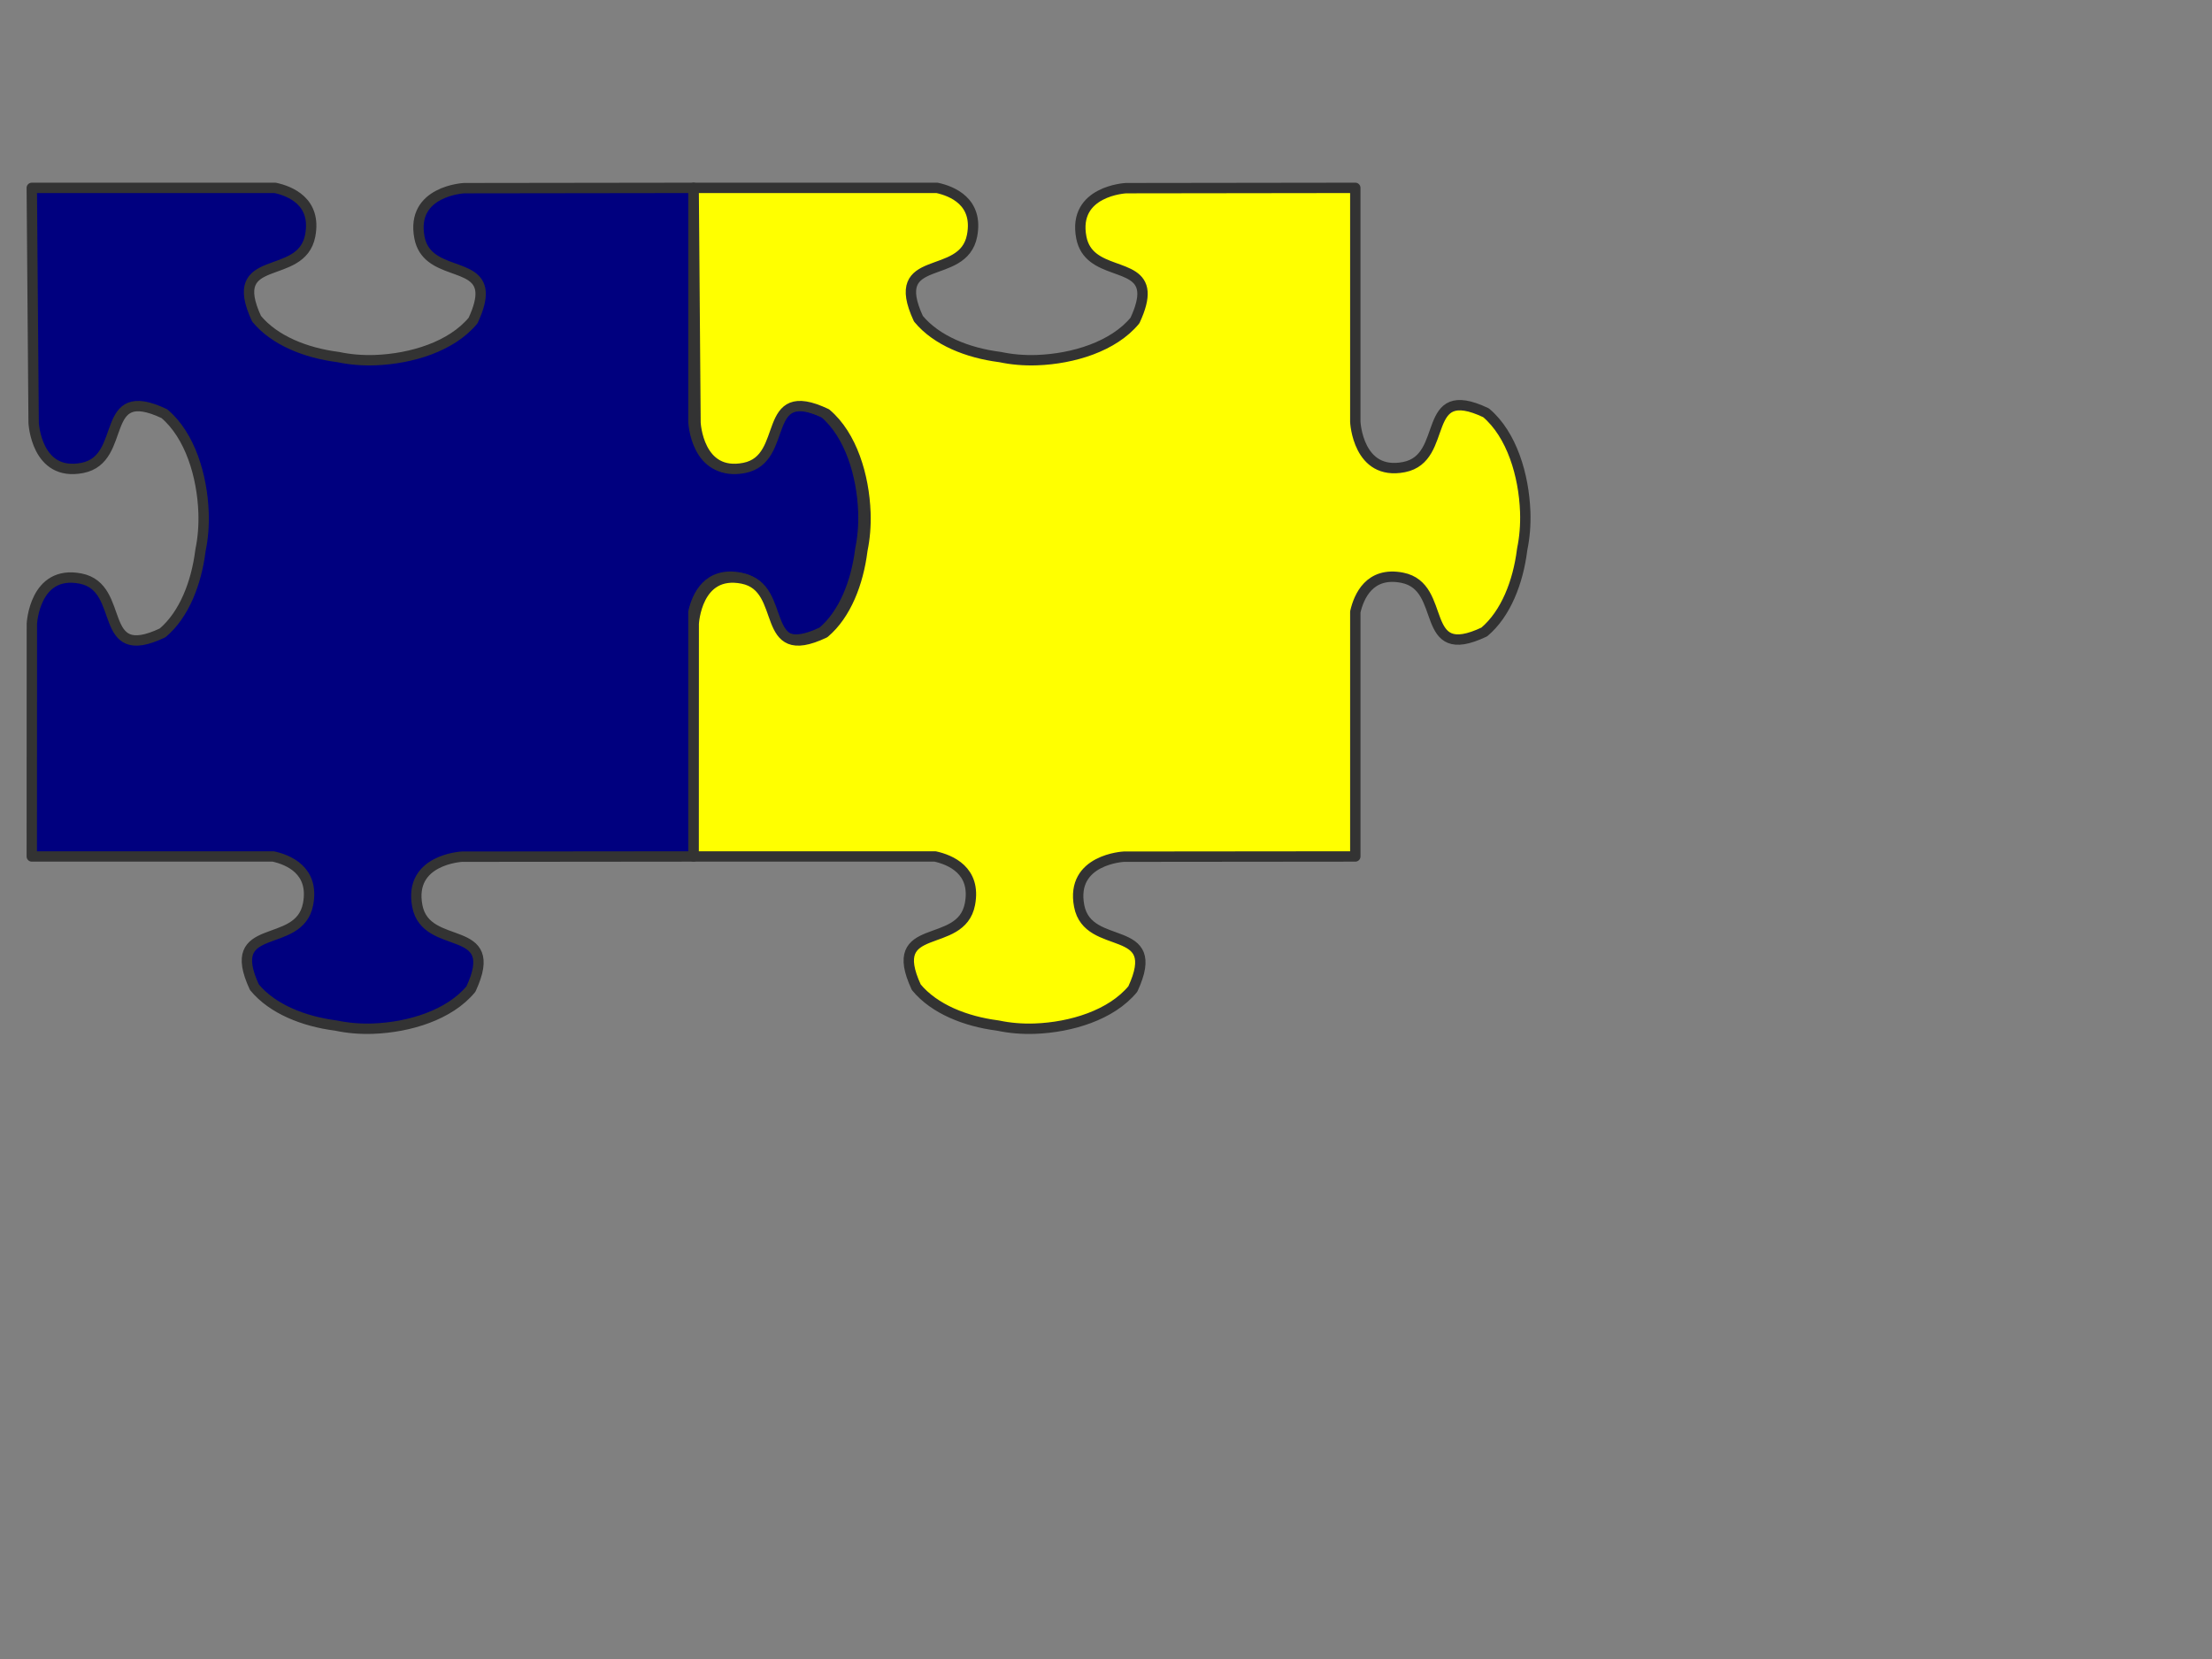
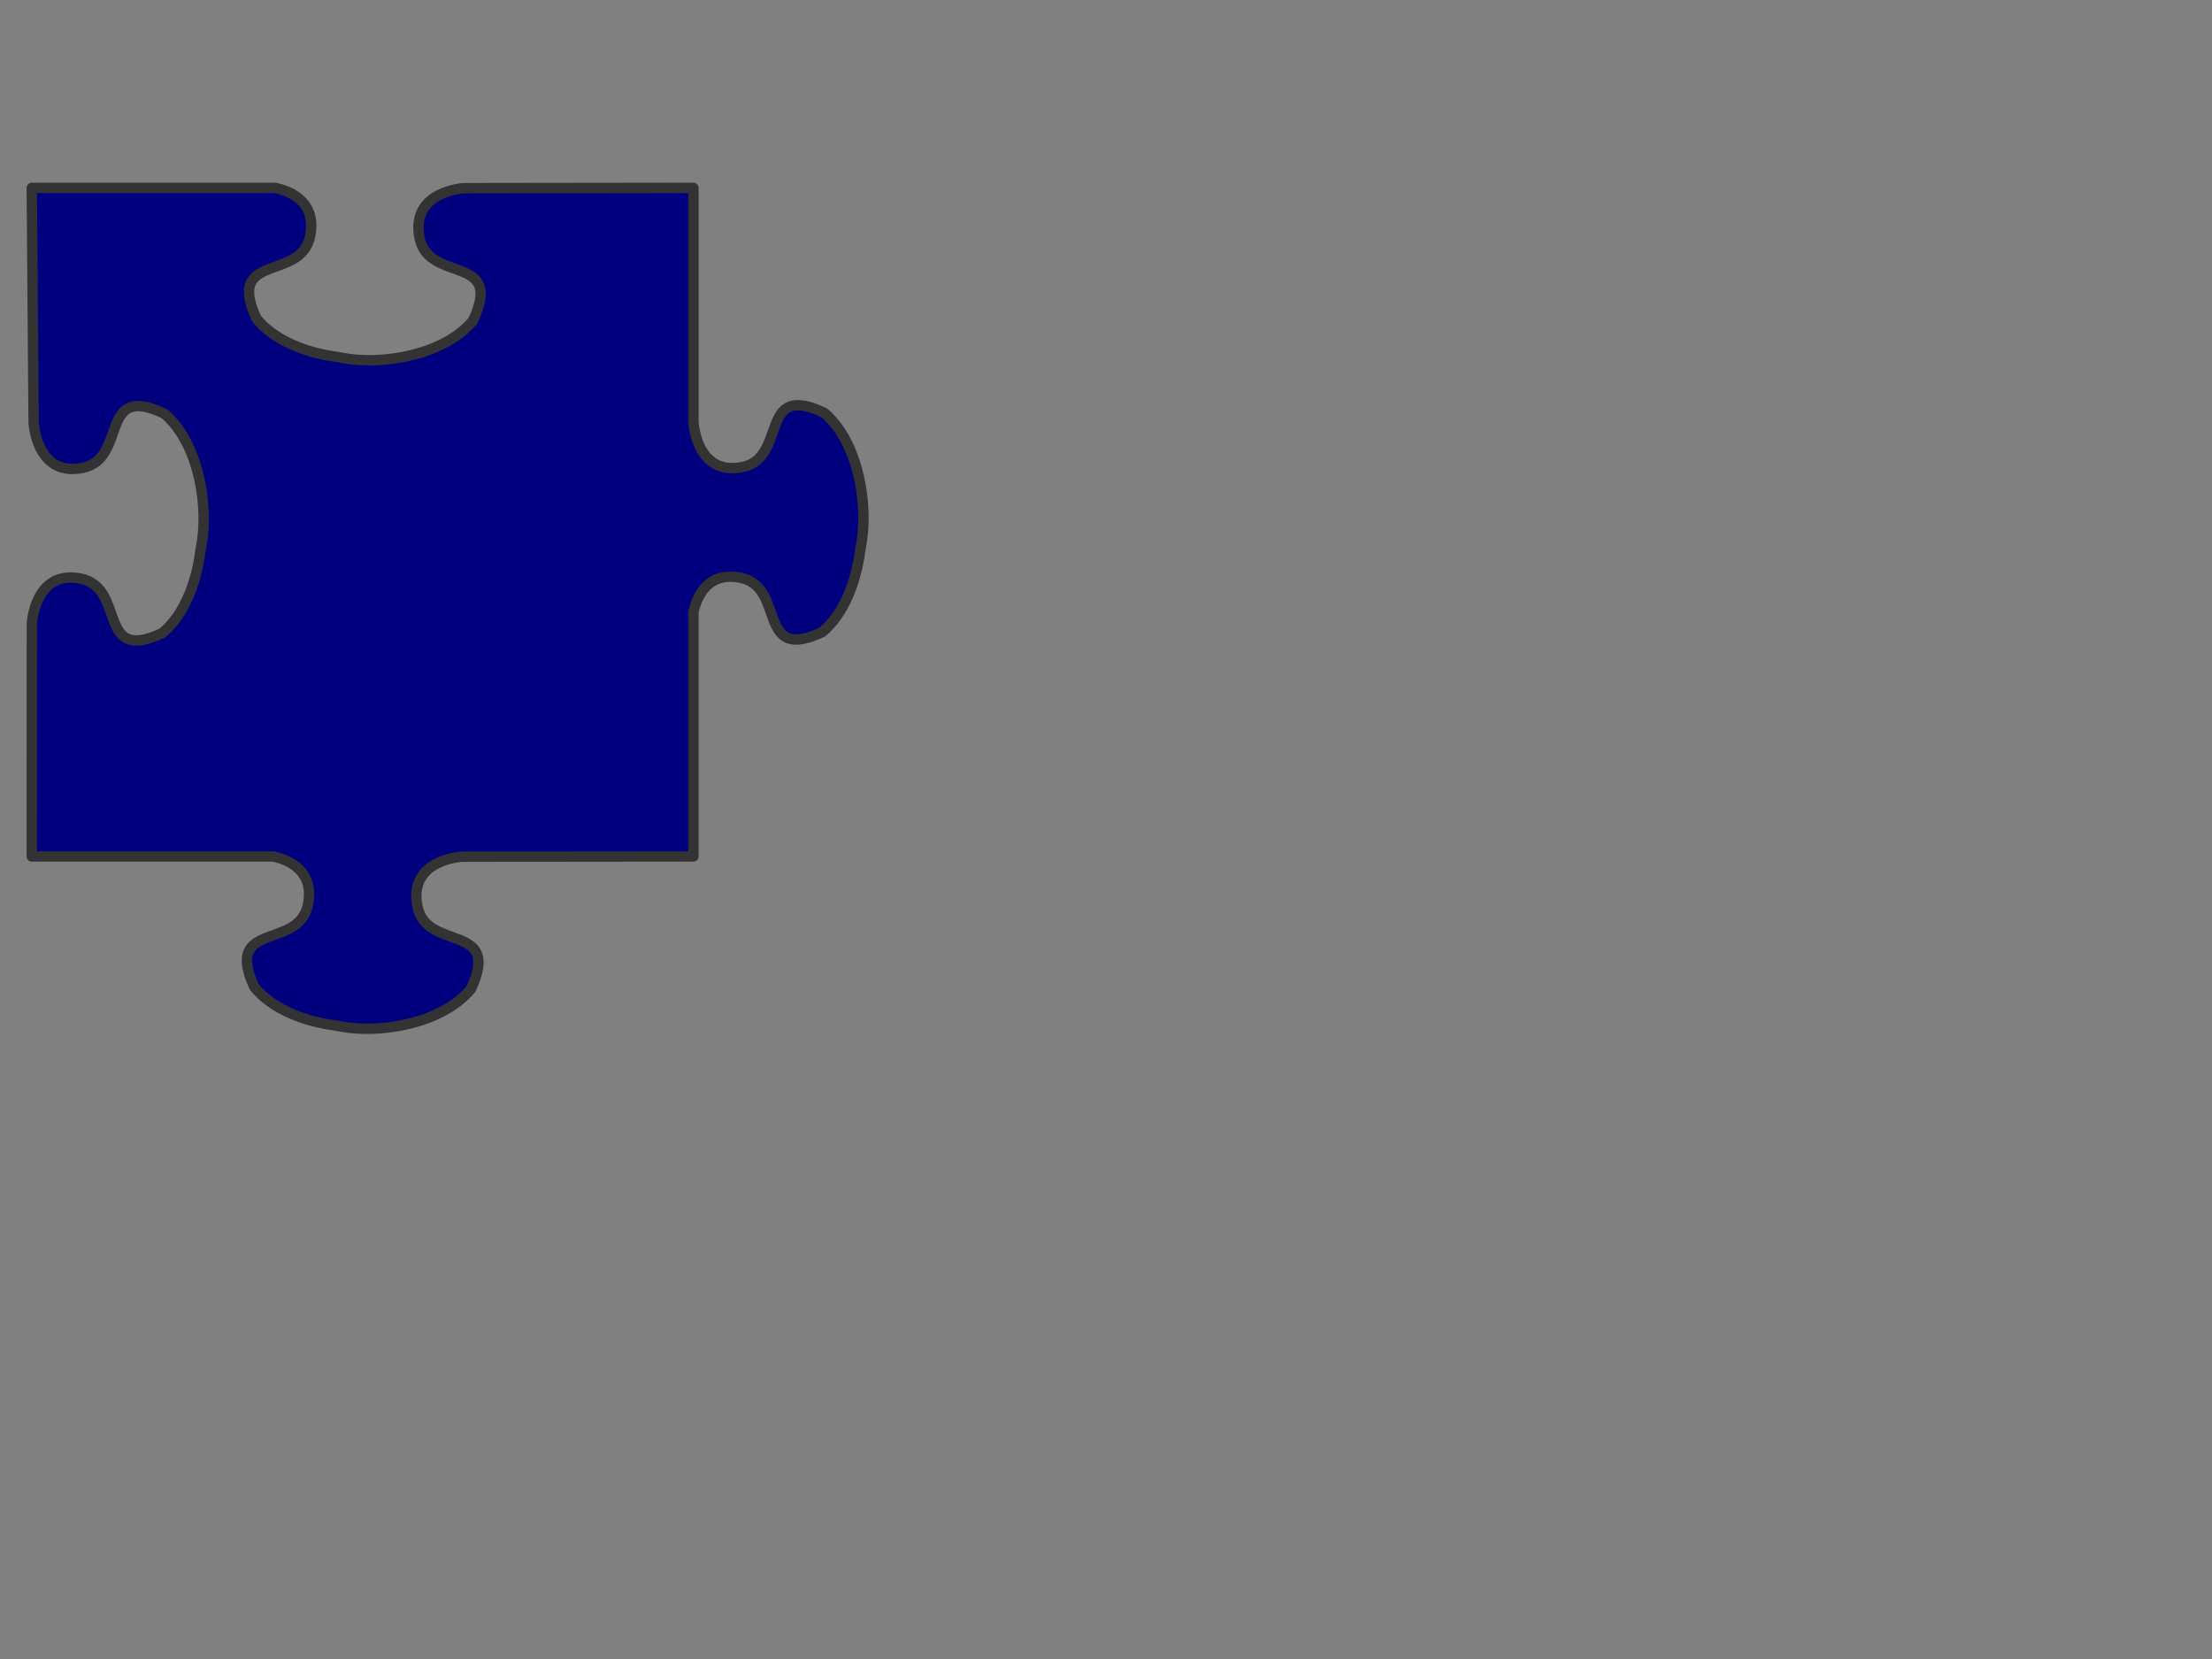
<svg xmlns="http://www.w3.org/2000/svg" width="640" height="480">
  <rect width="100%" height="100%" fill="#808080" stroke="none" />
  <title>Puzzle piece top</title>
  <g>
    <title>Layer 1</title>
-     <path transform="rotate(90, 129.5, 176)" id="svg_1" d="m101.565,55.706c-10.527,0.383 -22.334,3.869 -28.633,11.334c-9.162,19.289 13.095,10.383 15.713,23.737c2.618,13.354 -13.094,14.092 -13.094,14.092l0,0l-67.698,0c0,0 0.087,66.335 0.087,66.335c0,0 0.747,15.524 14.263,12.938c10.981,-2.102 7.087,-17.024 15.713,-17.685c1.991,-0.152 4.65,0.462 8.311,2.16c7.555,6.224 11.083,17.891 11.471,28.292c0.143,3.84 -0.196,7.451 -0.866,10.607c-0.017,0.14 -0.047,0.288 -0.065,0.428c-1.173,8.974 -4.683,18.078 -11.059,23.331c-19.522,9.053 -10.508,-12.939 -24.023,-15.525c-9.847,-1.885 -12.889,5.802 -13.83,10.136l0,70.42c0,0 67.937,-0.535 67.937,-0.535c0,0 15.712,-0.739 13.094,-14.093c-2.618,-13.354 -24.853,-4.448 -15.691,-23.737c6.299,-7.465 18.085,-10.951 28.612,-11.334c3.886,-0.141 7.541,0.194 10.735,0.855c0.142,0.017 0.291,0.046 0.433,0.064c9.083,1.159 18.318,4.627 23.634,10.928c9.162,19.289 -13.095,10.383 -15.713,23.737c-2.618,13.354 13.094,14.092 13.094,14.092l67.309,0.021l0,-69.864c0.96,-4.347 4.019,-11.946 13.808,-10.072c13.515,2.587 4.502,24.578 24.023,15.525c6.376,-5.253 9.886,-14.378 11.059,-23.352c0.018,-0.14 0.048,-0.266 0.065,-0.406c0.669,-3.156 1.009,-6.767 0.866,-10.607c-0.388,-10.401 -3.915,-22.068 -11.471,-28.292c-19.522,-9.053 -10.508,12.939 -24.023,15.525c-13.515,2.587 -14.263,-12.938 -14.263,-12.938l-0.065,-66.955l-70.75,0c-4.436,-1.014 -11.749,-4.1 -9.891,-13.579c2.618,-13.354 24.853,-4.448 15.691,-23.737c-5.316,-6.3 -14.53,-9.768 -23.612,-10.928c-0.142,-0.018 -0.291,-0.047 -0.433,-0.064c-3.194,-0.662 -6.849,-0.997 -10.735,-0.855z" stroke-linejoin="round" stroke-width="3" stroke="#333333" fill-rule="evenodd" fill="#00007f" />
-     <path id="svg_5" transform="rotate(90, 321, 176)" d="m293.065,55.706c-10.527,0.383 -22.334,3.869 -28.633,11.334c-9.162,19.289 13.095,10.383 15.713,23.737c2.618,13.354 -13.094,14.092 -13.094,14.092l0,0l-67.698,0c0,0 0.087,66.335 0.087,66.335c0,0 0.747,15.524 14.263,12.938c10.981,-2.102 7.087,-17.024 15.713,-17.685c1.991,-0.152 4.65,0.462 8.311,2.16c7.555,6.224 11.083,17.891 11.471,28.292c0.143,3.84 -0.196,7.451 -0.866,10.607c-0.017,0.14 -0.047,0.287 -0.065,0.428c-1.173,8.974 -4.683,18.078 -11.059,23.331c-19.522,9.053 -10.508,-12.939 -24.023,-15.525c-9.847,-1.885 -12.889,5.802 -13.83,10.136l0,70.42c0,0 67.937,-0.535 67.937,-0.535c0,0 15.712,-0.739 13.094,-14.093c-2.618,-13.354 -24.853,-4.448 -15.691,-23.737c6.299,-7.465 18.085,-10.951 28.612,-11.334c3.886,-0.141 7.541,0.194 10.735,0.855c0.142,0.017 0.291,0.046 0.433,0.064c9.083,1.159 18.318,4.627 23.634,10.928c9.162,19.289 -13.095,10.383 -15.713,23.737c-2.618,13.354 13.094,14.092 13.094,14.092l67.309,0.021l0,-69.864c0.96,-4.347 4.019,-11.946 13.808,-10.072c13.515,2.587 4.502,24.578 24.023,15.525c6.376,-5.253 9.886,-14.378 11.059,-23.352c0.018,-0.14 0.048,-0.266 0.065,-0.406c0.669,-3.156 1.009,-6.767 0.866,-10.607c-0.388,-10.401 -3.915,-22.068 -11.471,-28.292c-19.522,-9.053 -10.508,12.939 -24.023,15.525c-13.515,2.587 -14.263,-12.938 -14.263,-12.938l-0.065,-66.955l-70.75,0c-4.436,-1.014 -11.749,-4.1 -9.891,-13.579c2.618,-13.354 24.853,-4.448 15.691,-23.737c-5.316,-6.3 -14.53,-9.768 -23.612,-10.928c-0.142,-0.018 -0.291,-0.047 -0.433,-0.064c-3.194,-0.662 -6.849,-0.997 -10.735,-0.855z" stroke-linejoin="round" stroke-width="3" stroke="#333333" fill-rule="evenodd" fill="#ffff00" />
+     <path transform="rotate(90, 129.5, 176)" id="svg_1" d="m101.565,55.706c-10.527,0.383 -22.334,3.869 -28.633,11.334c-9.162,19.289 13.095,10.383 15.713,23.737c2.618,13.354 -13.094,14.092 -13.094,14.092l0,0l-67.698,0c0,0 0.087,66.335 0.087,66.335c0,0 0.747,15.524 14.263,12.938c10.981,-2.102 7.087,-17.024 15.713,-17.685c1.991,-0.152 4.65,0.462 8.311,2.16c7.555,6.224 11.083,17.891 11.471,28.292c0.143,3.84 -0.196,7.451 -0.866,10.607c-0.017,0.14 -0.047,0.288 -0.065,0.428c-1.173,8.974 -4.683,18.078 -11.059,23.331c-19.522,9.053 -10.508,-12.939 -24.023,-15.525c-9.847,-1.885 -12.889,5.802 -13.83,10.136l0,70.42c0,0 67.937,-0.535 67.937,-0.535c0,0 15.712,-0.739 13.094,-14.093c-2.618,-13.354 -24.853,-4.448 -15.691,-23.737c6.299,-7.465 18.085,-10.951 28.612,-11.334c3.886,-0.141 7.541,0.194 10.735,0.855c0.142,0.017 0.291,0.046 0.433,0.064c9.083,1.159 18.318,4.627 23.634,10.928c9.162,19.289 -13.095,10.383 -15.713,23.737c-2.618,13.354 13.094,14.092 13.094,14.092l67.309,0.021l0,-69.864c0.96,-4.347 4.019,-11.946 13.808,-10.072c13.515,2.587 4.502,24.578 24.023,15.525c6.376,-5.253 9.886,-14.378 11.059,-23.352c0.018,-0.14 0.048,-0.266 0.065,-0.406c0.669,-3.156 1.009,-6.767 0.866,-10.607c-0.388,-10.401 -3.915,-22.068 -11.471,-28.292c-19.522,-9.053 -10.508,12.939 -24.023,15.525c-13.515,2.587 -14.263,-12.938 -14.263,-12.938l-0.065,-66.955l-70.75,0c-4.436,-1.014 -11.749,-4.1 -9.891,-13.579c2.618,-13.354 24.853,-4.448 15.691,-23.737c-5.316,-6.3 -14.53,-9.768 -23.612,-10.928c-0.142,-0.018 -0.291,-0.047 -0.433,-0.064c-3.194,-0.662 -6.849,-0.997 -10.735,-0.855" stroke-linejoin="round" stroke-width="3" stroke="#333333" fill-rule="evenodd" fill="#00007f" />
  </g>
</svg>